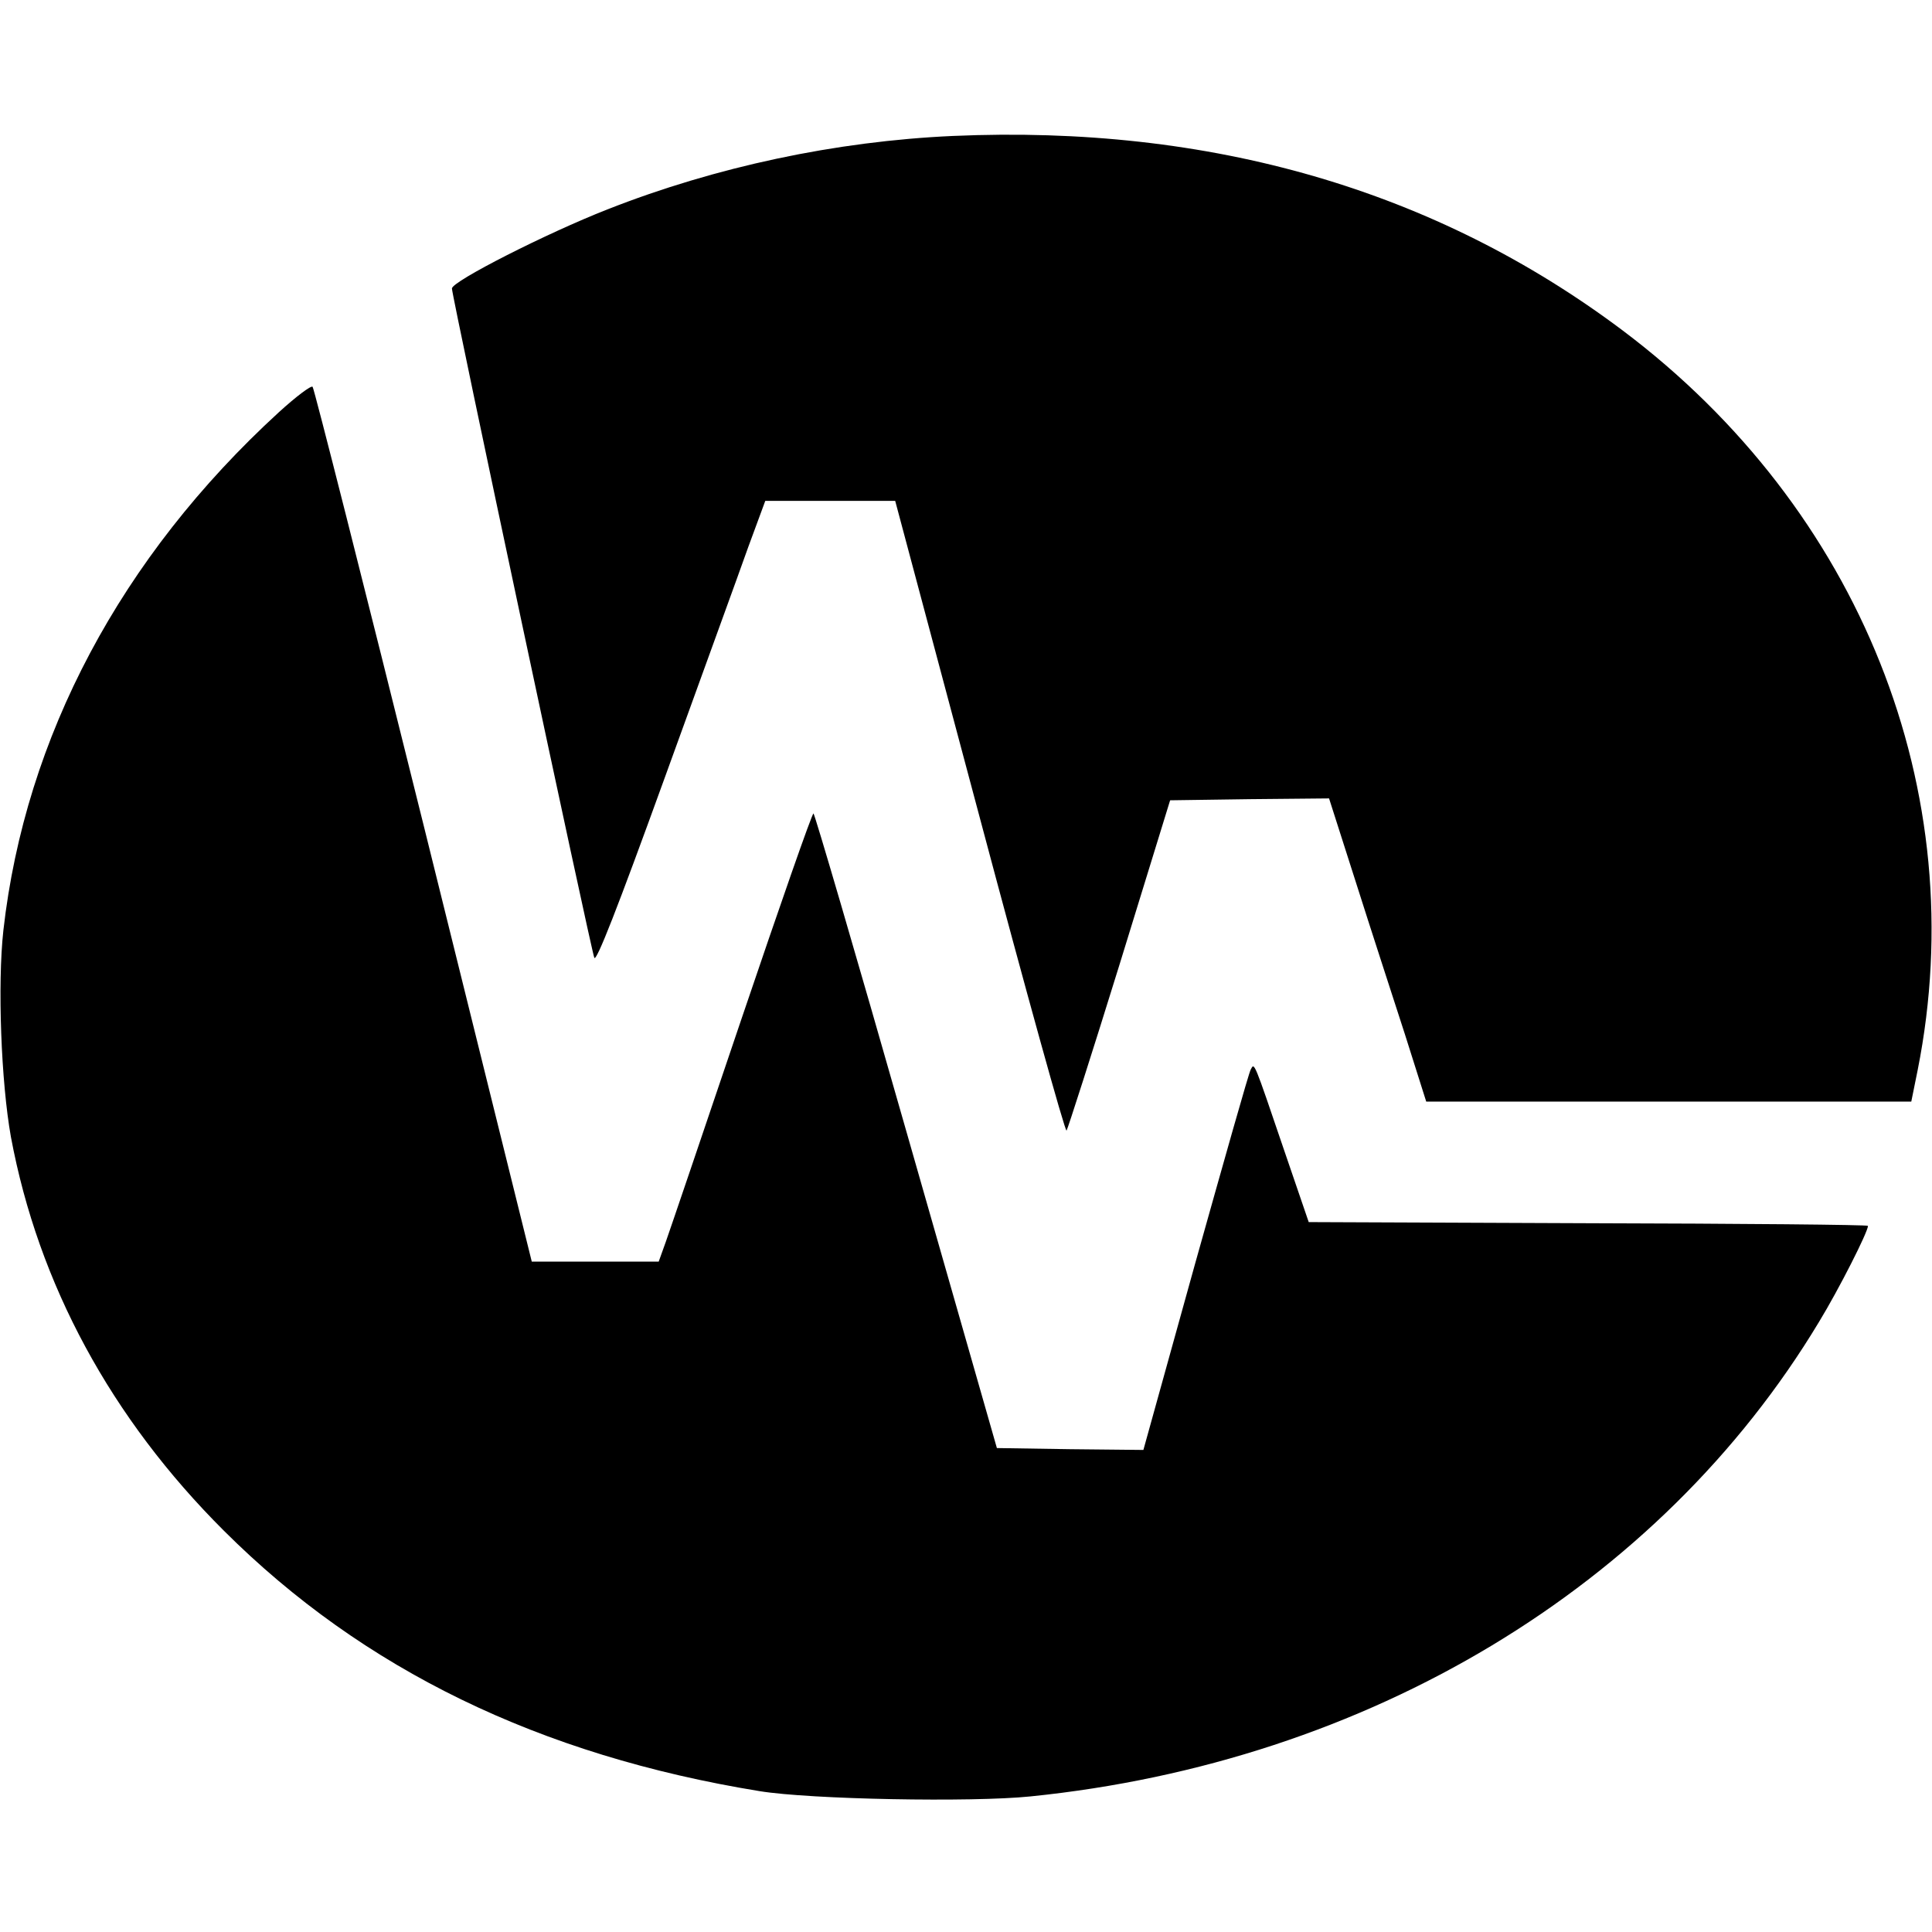
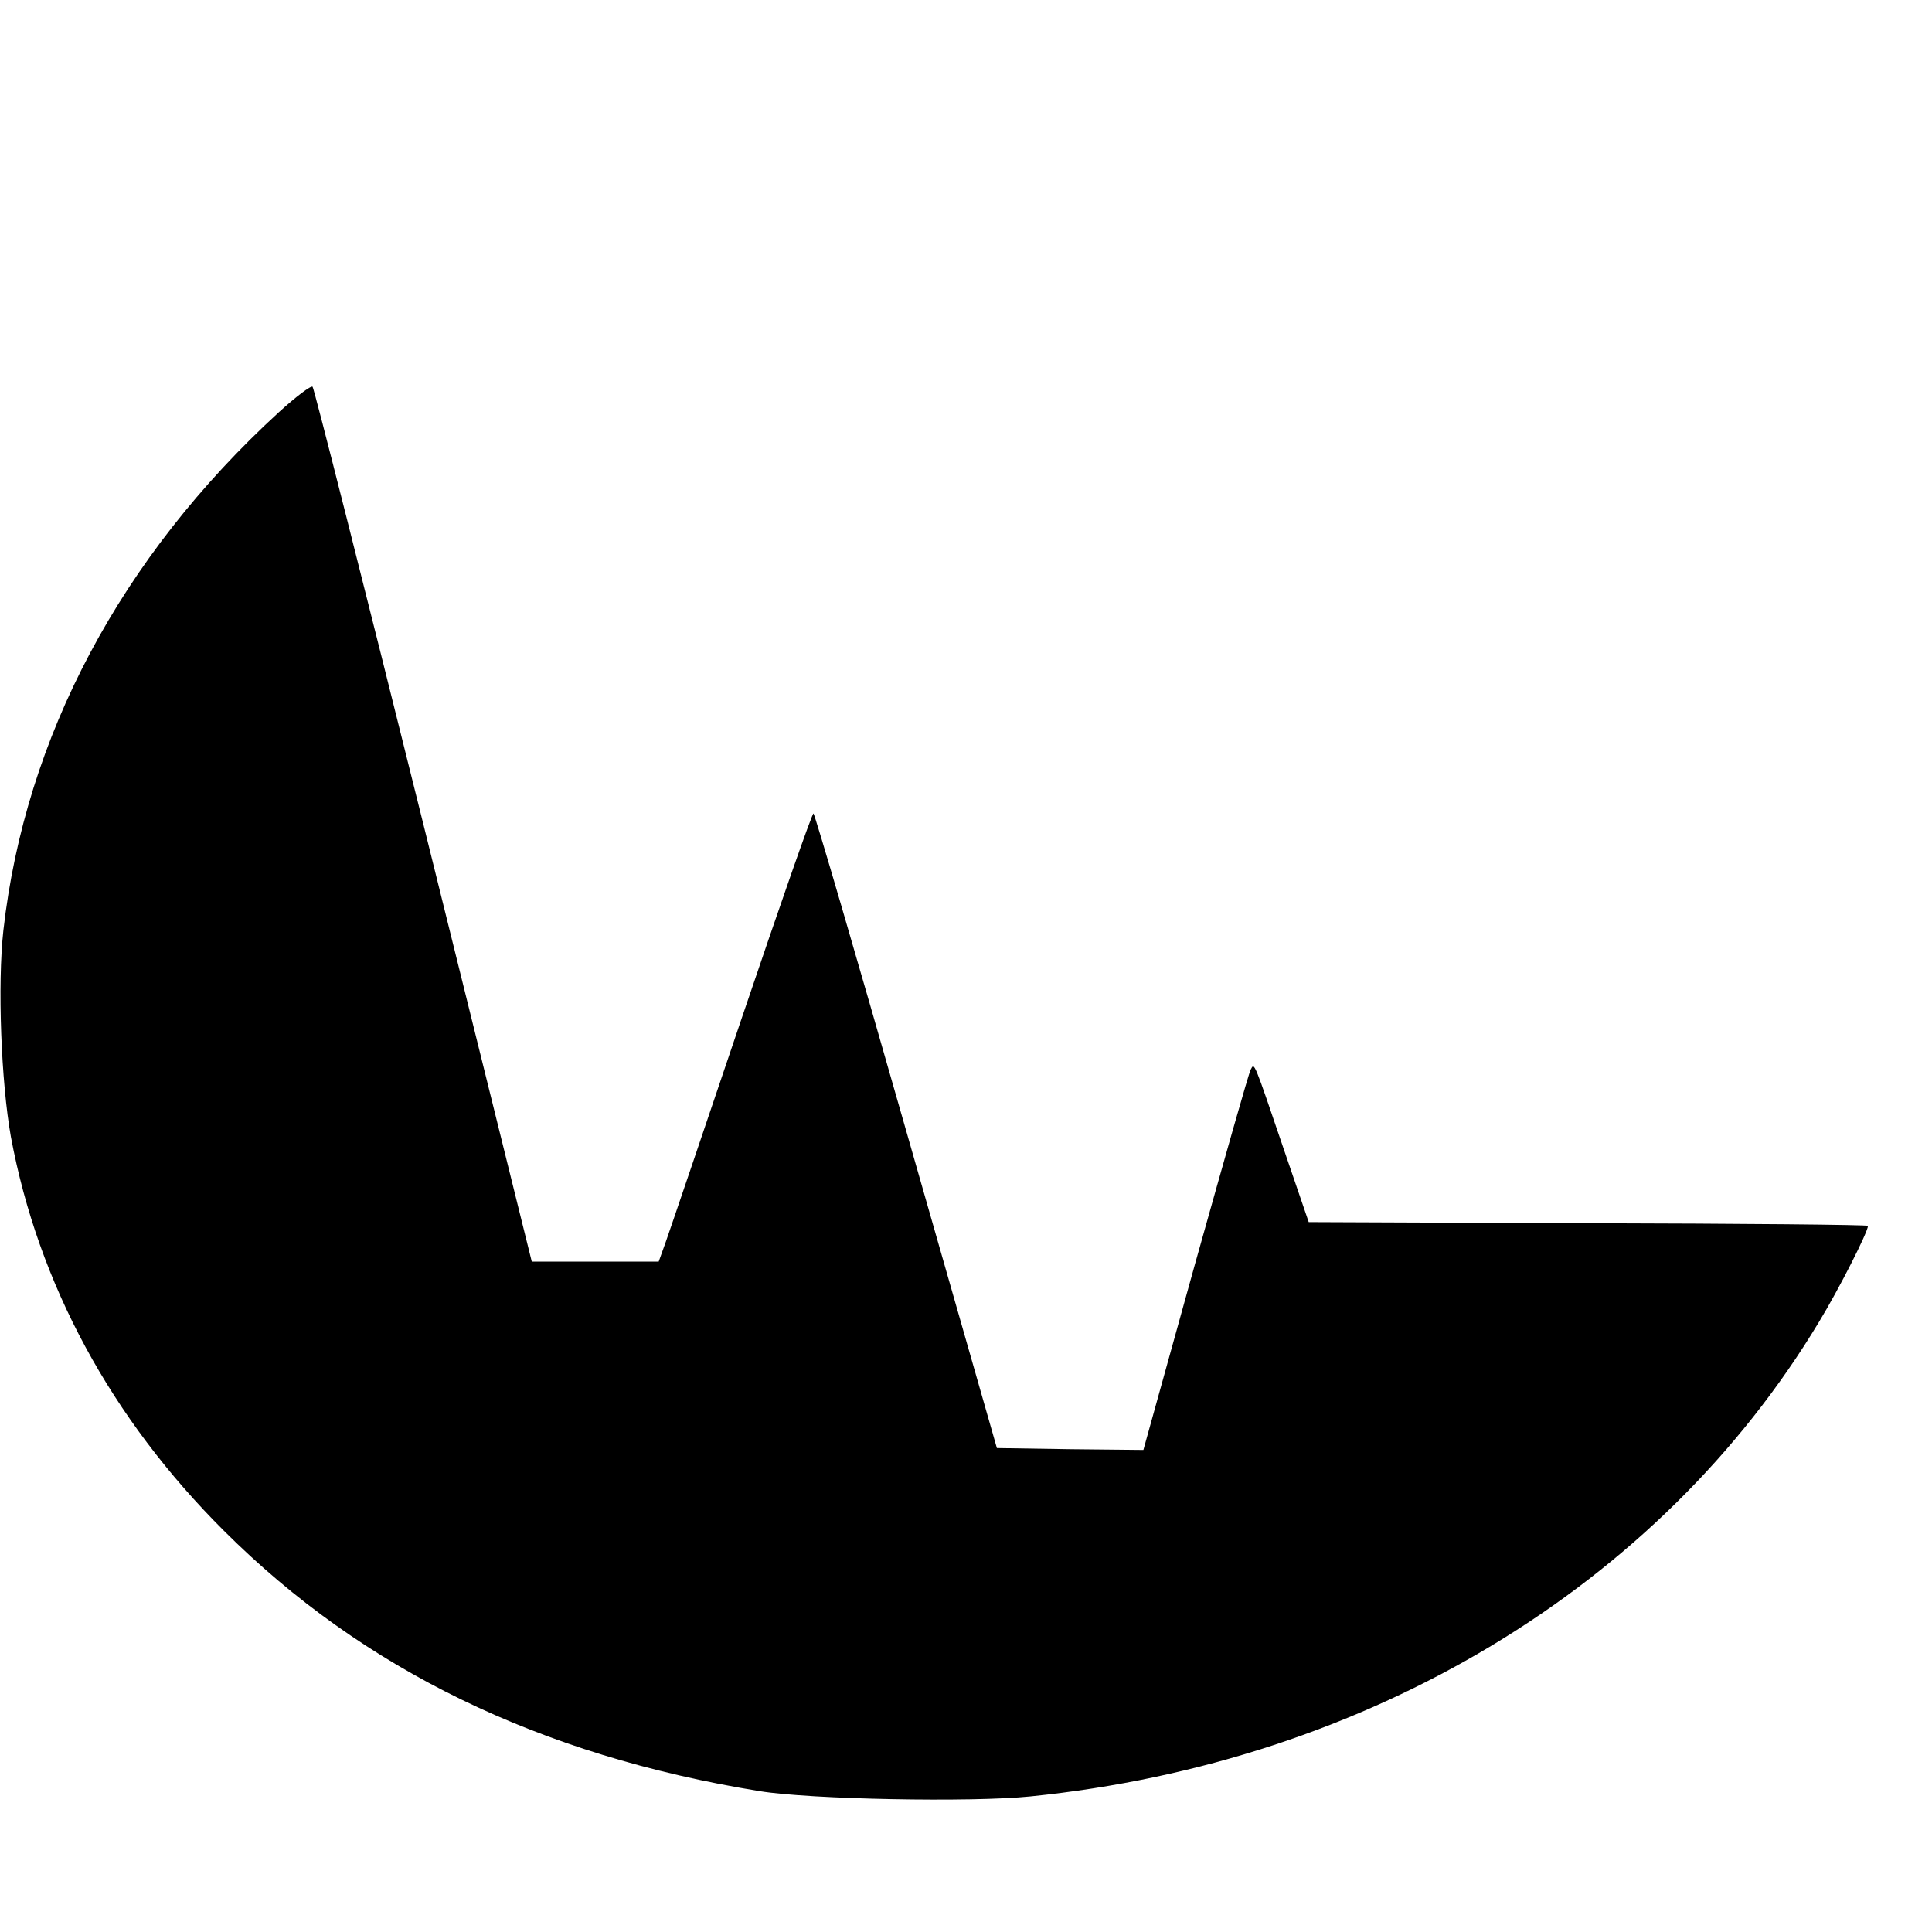
<svg xmlns="http://www.w3.org/2000/svg" version="1.0" width="513pt" height="513pt" viewBox="0 0 513 513" preserveAspectRatio="xMidYMid meet">
  <g transform="translate(0,513) scale(0.1,-0.1)" fill="#000000" stroke="none">
-     <path d="M2530 4769 c-311 -14 -630 -82 -917 -195 -161 -63 -413 -191 -413 -210 0 -21 369 -1755 378 -1777 5 -13 61 130 186 475 98 271 199 548 223 616 l45 122 172 0 173 0 224 -839 c123 -462 227 -837 231 -833 3 4 67 203 141 442 l134 435 211 3 211 2 71 -222 c39 -123 98 -304 130 -403 l57 -180 644 0 644 0 17 84 c147 739 -152 1489 -784 1964 -497 373 -1094 546 -1778 516z" />
    <path d="M740 4035 c-419 -384 -673 -862 -731 -1375 -16 -144 -6 -404 20 -549 73 -391 266 -747 566 -1046 369 -368 838 -596 1422 -691 135 -22 563 -30 719 -14 897 91 1671 557 2094 1260 53 87 130 239 130 255 0 3 -334 6 -742 7 l-743 3 -65 190 c-82 241 -79 234 -89 215 -5 -8 -70 -239 -147 -513 l-138 -497 -195 2 -194 3 -241 843 c-132 463 -243 842 -246 842 -4 0 -89 -244 -190 -542 -101 -299 -192 -567 -202 -595 l-19 -53 -169 0 -168 0 -287 1158 c-158 636 -291 1161 -295 1165 -4 4 -44 -26 -90 -68z" />
  </g>
</svg>